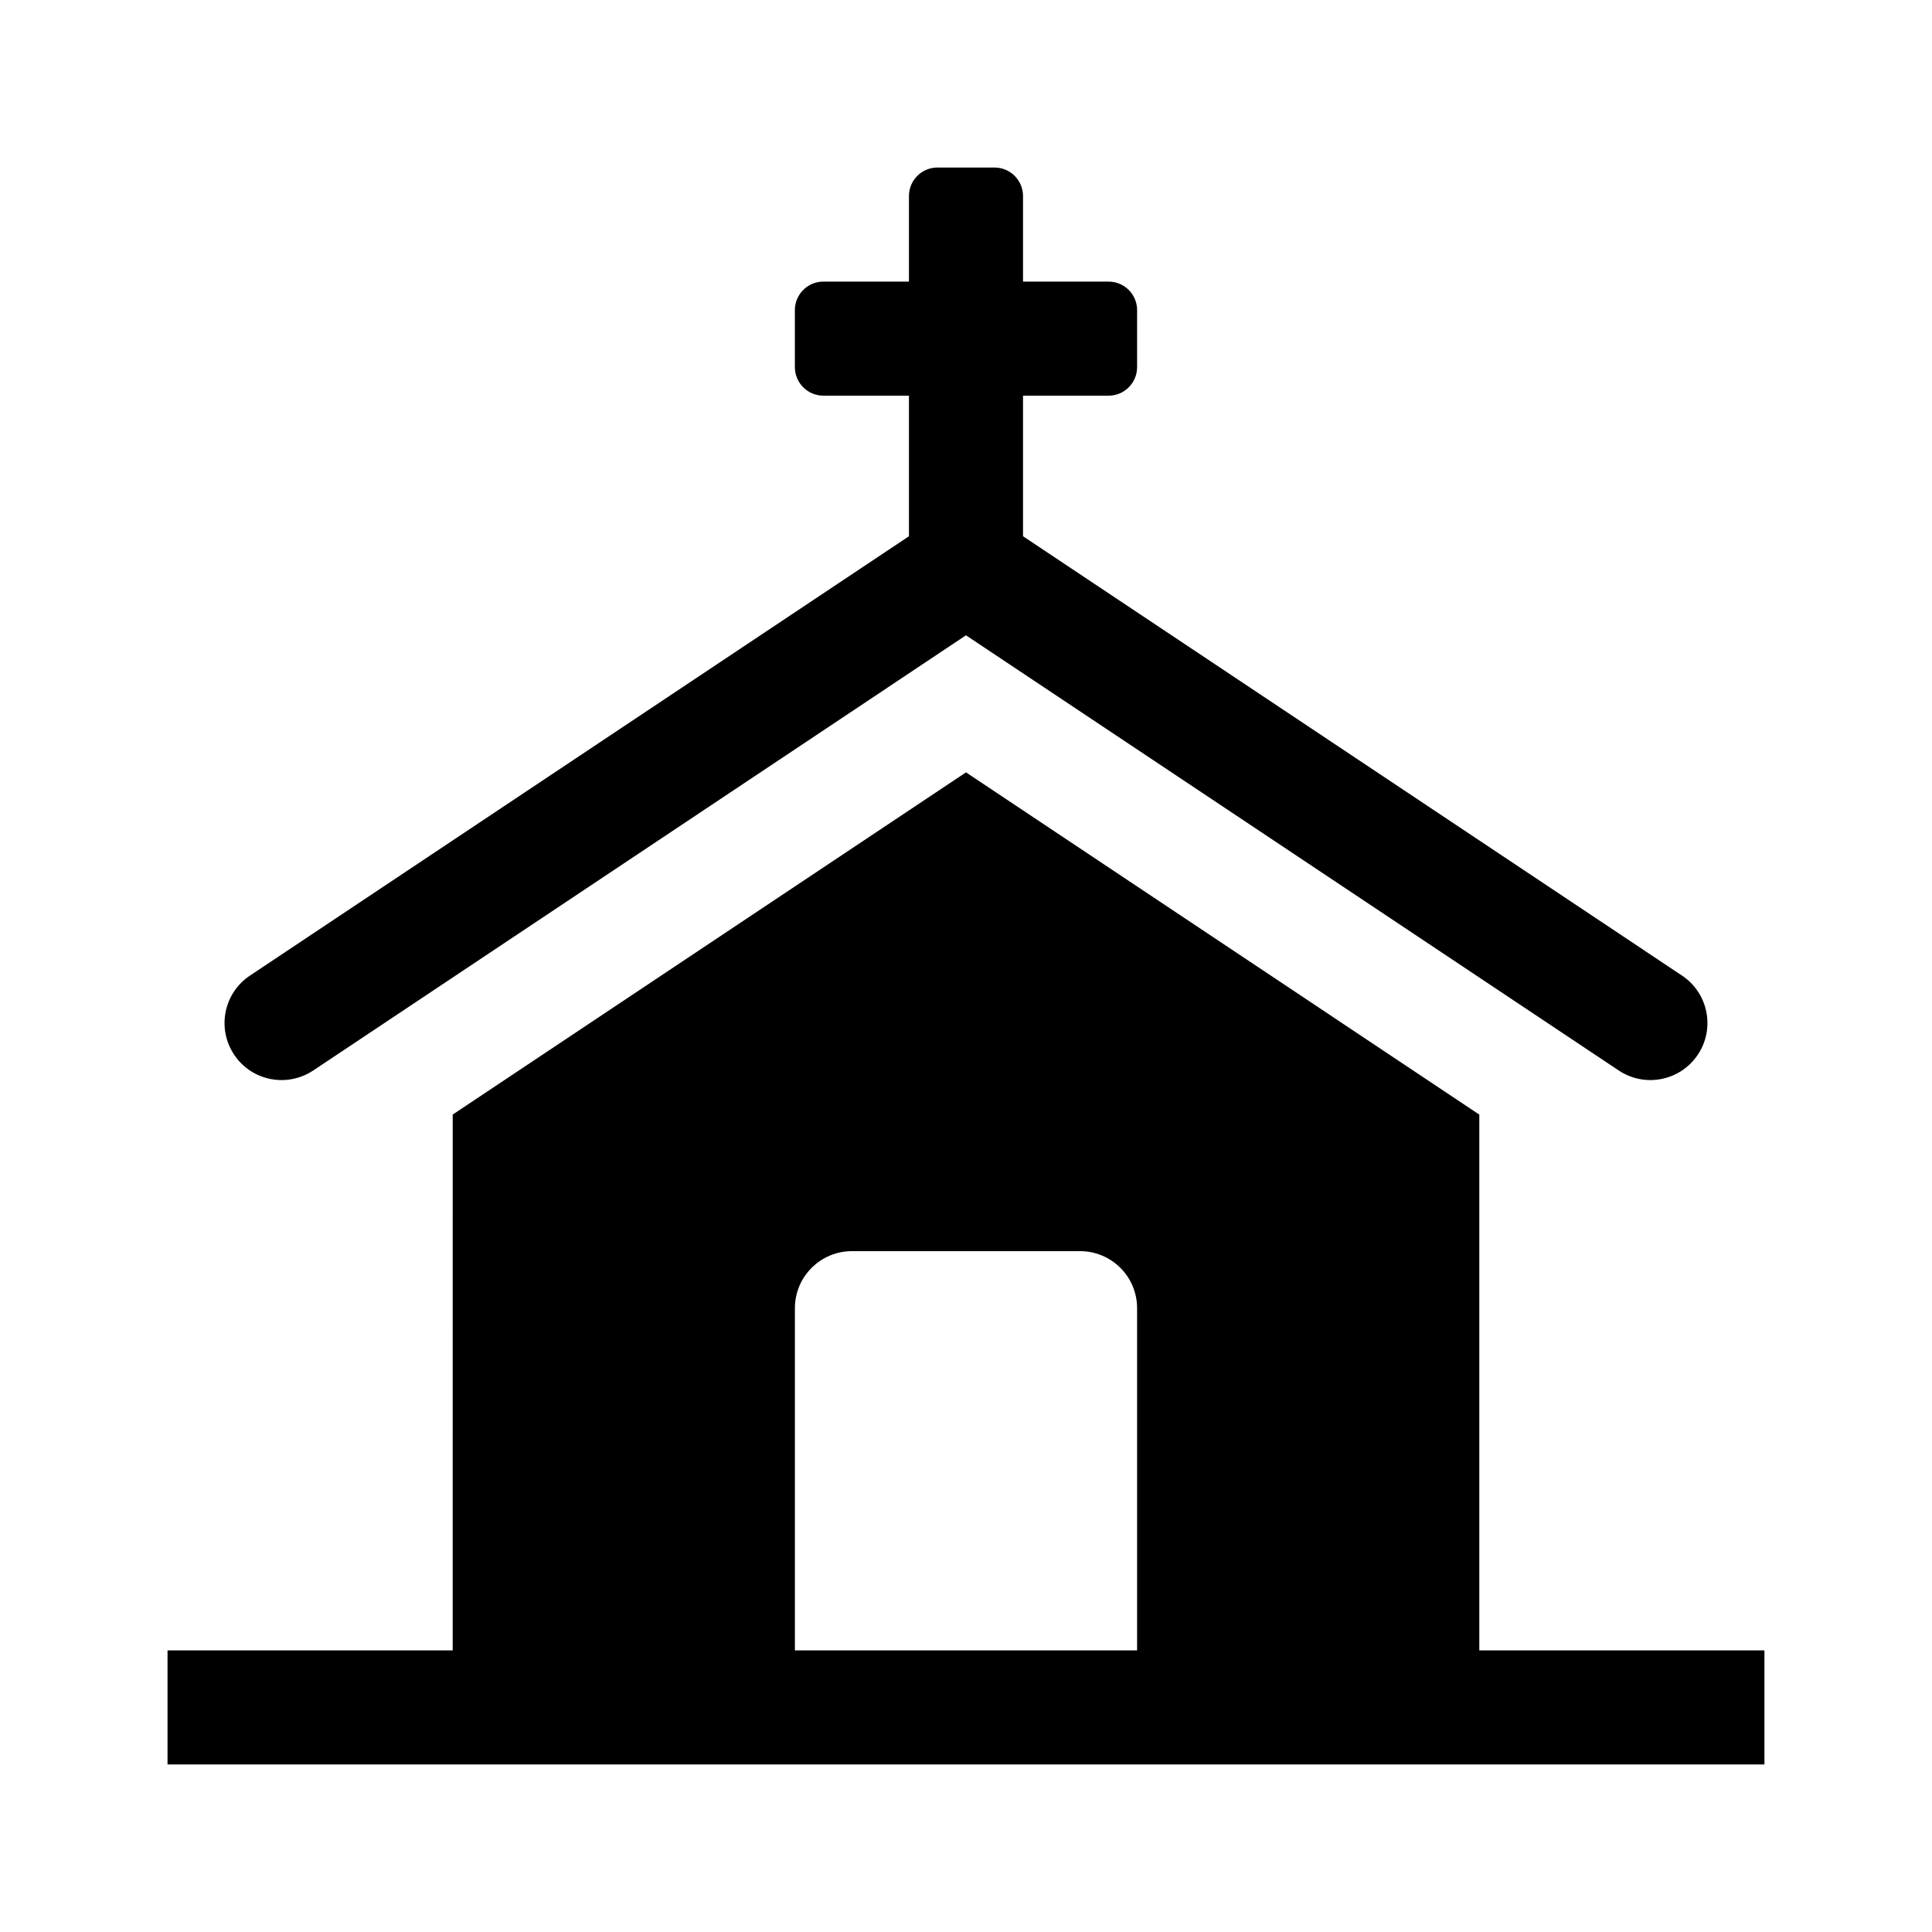
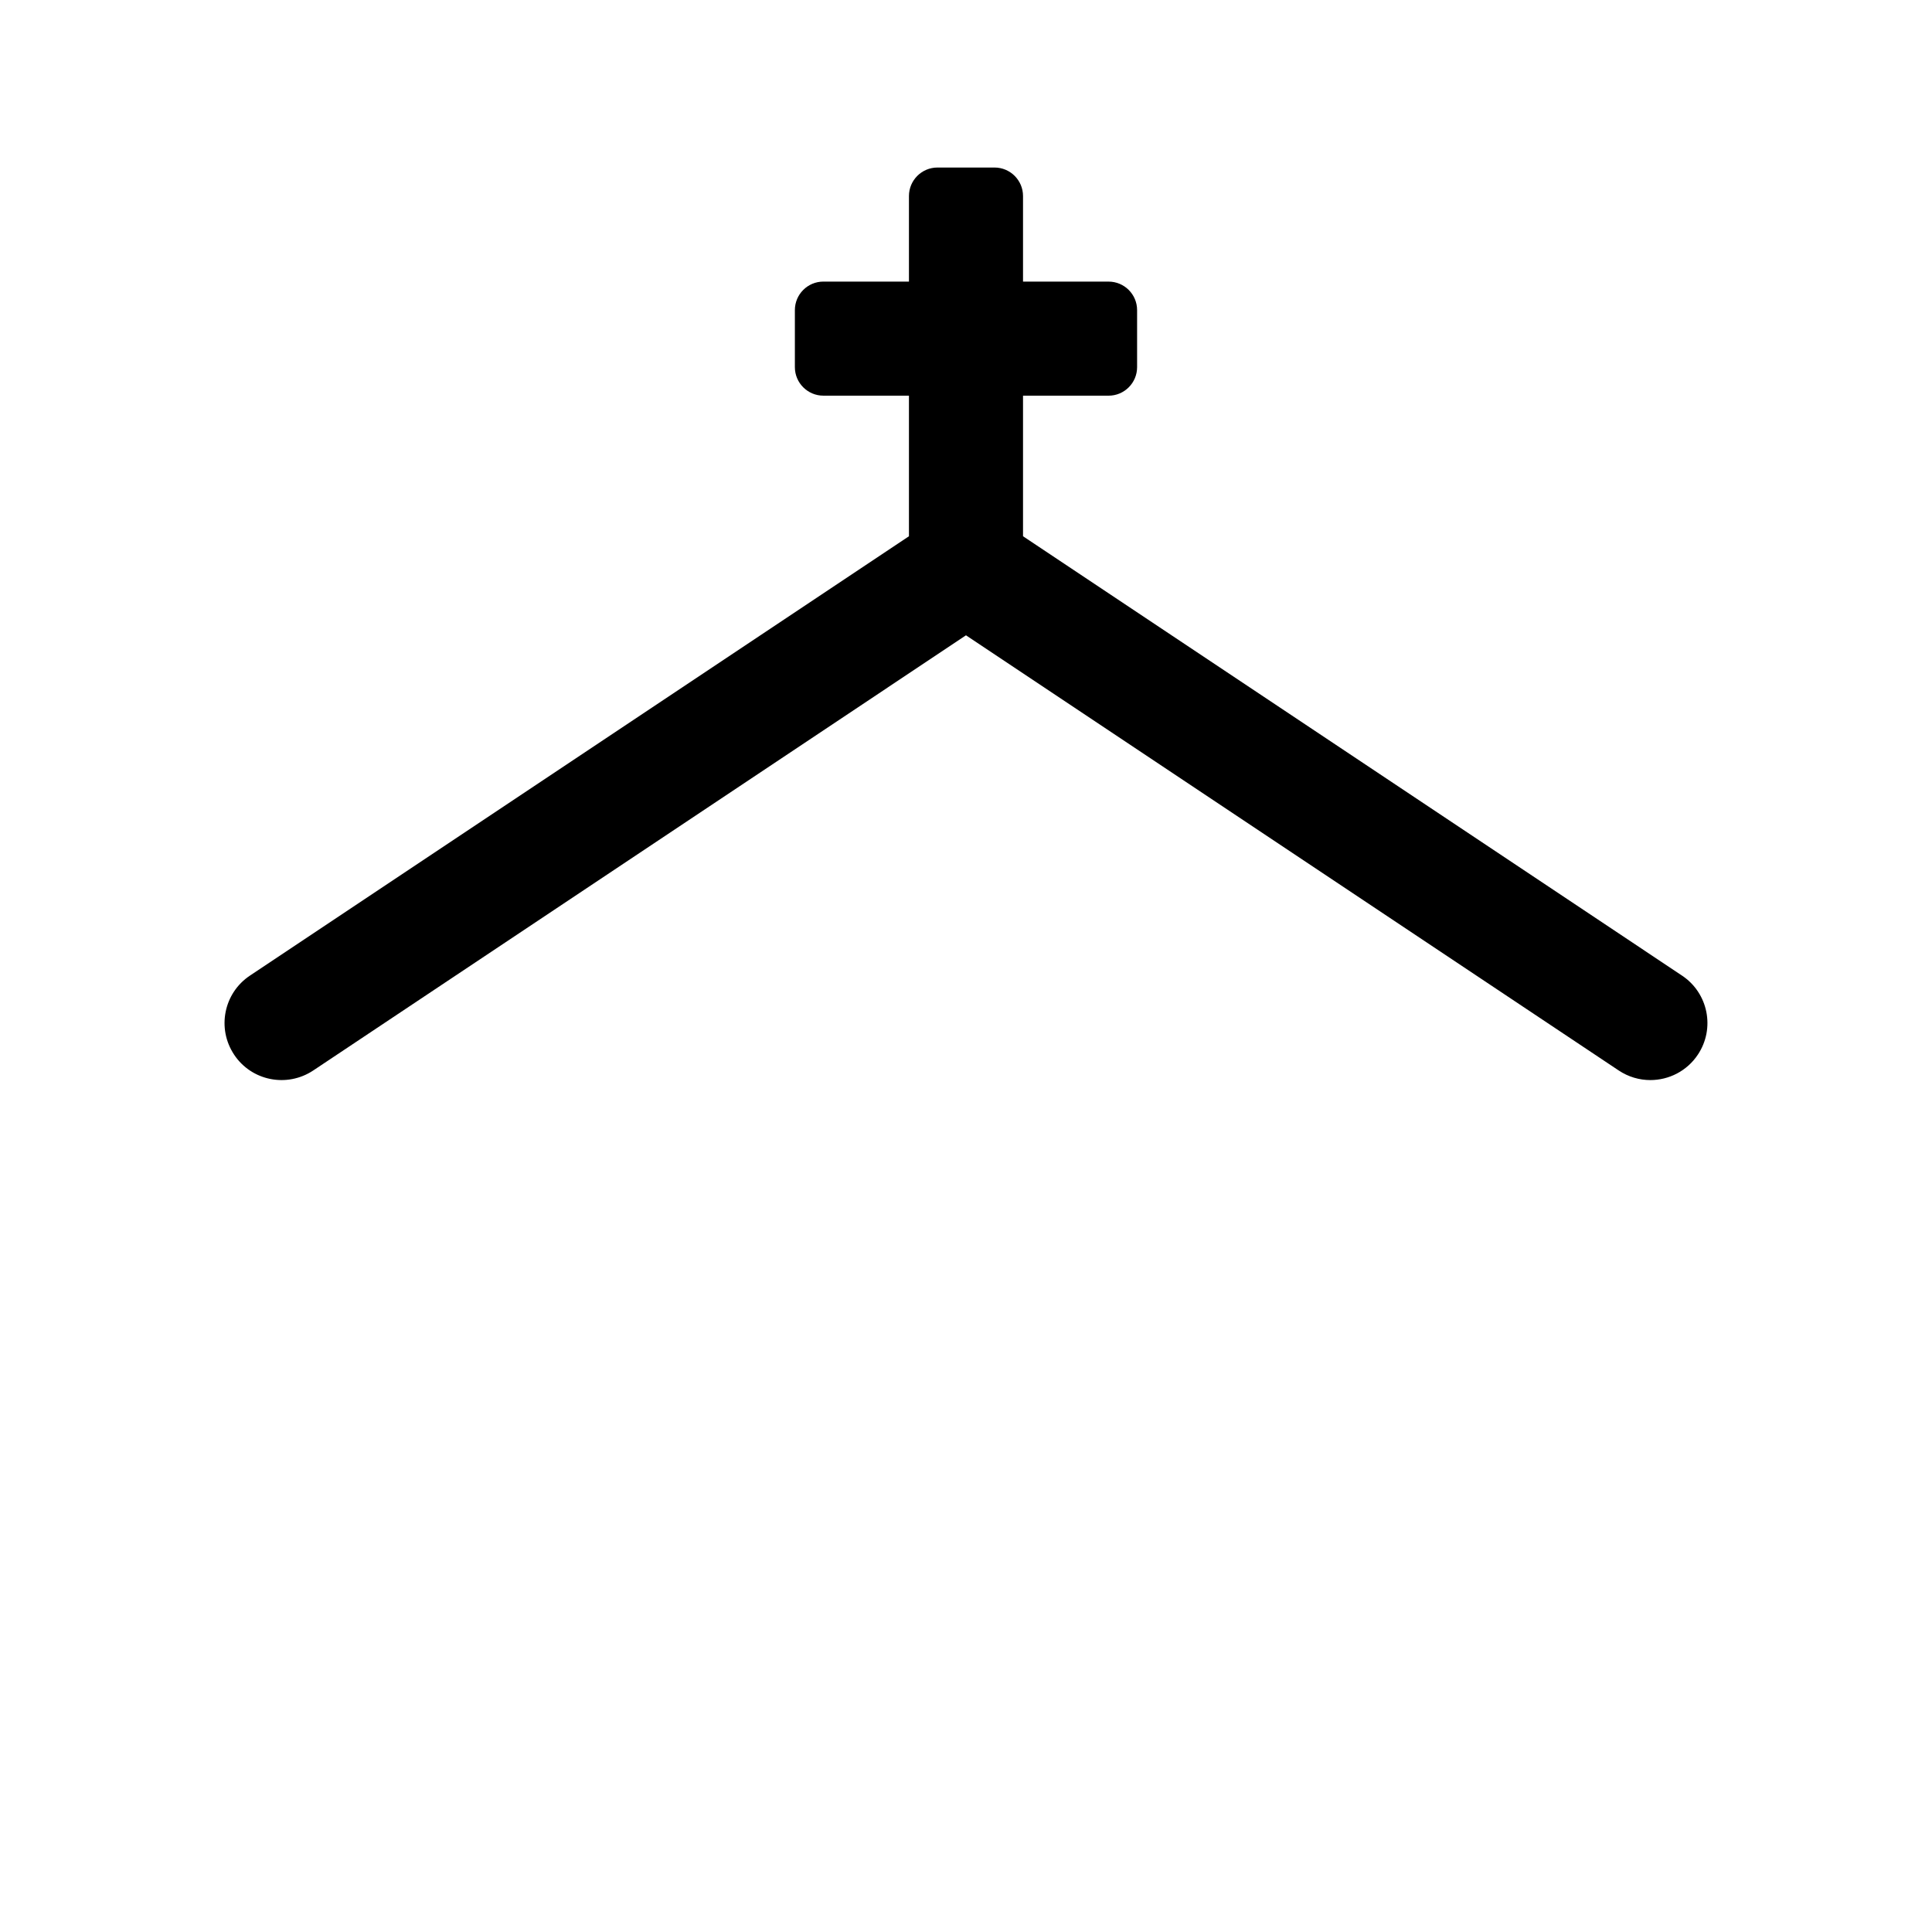
<svg xmlns="http://www.w3.org/2000/svg" fill="#000000" width="800px" height="800px" version="1.1" viewBox="144 144 512 512">
  <g>
    <path d="m206.05 423.5c-4.637-6.949-2.762-16.332 4.191-20.957l174.64-116.43v-37.258h-22.672c-4.172 0-7.559-3.387-7.559-7.559v-15.113c0-4.176 3.387-7.559 7.559-7.559l22.672 0.004v-22.672c0-4.18 3.387-7.559 7.559-7.559h15.113c4.172 0 7.559 3.379 7.559 7.559v22.672h22.672c4.172 0 7.559 3.379 7.559 7.559v15.113c0 4.172-3.387 7.559-7.559 7.559l-22.672-0.004v37.258l174.64 116.43c6.953 4.629 8.828 14.016 4.191 20.957-2.906 4.367-7.703 6.731-12.59 6.731-2.875 0-5.785-0.82-8.367-2.539l-172.99-115.33-172.99 115.33c-6.984 4.629-16.355 2.746-20.961-4.191z" />
-     <path d="m536.03 581.37v-141.99l-136.03-90.691-136.03 90.688-0.004 141.99h-75.57v30.23h423.2v-30.23zm-90.688 0h-90.684v-90.688c0-8.348 6.766-15.113 15.113-15.113h60.457c8.348 0 15.113 6.766 15.113 15.113z" />
  </g>
</svg>